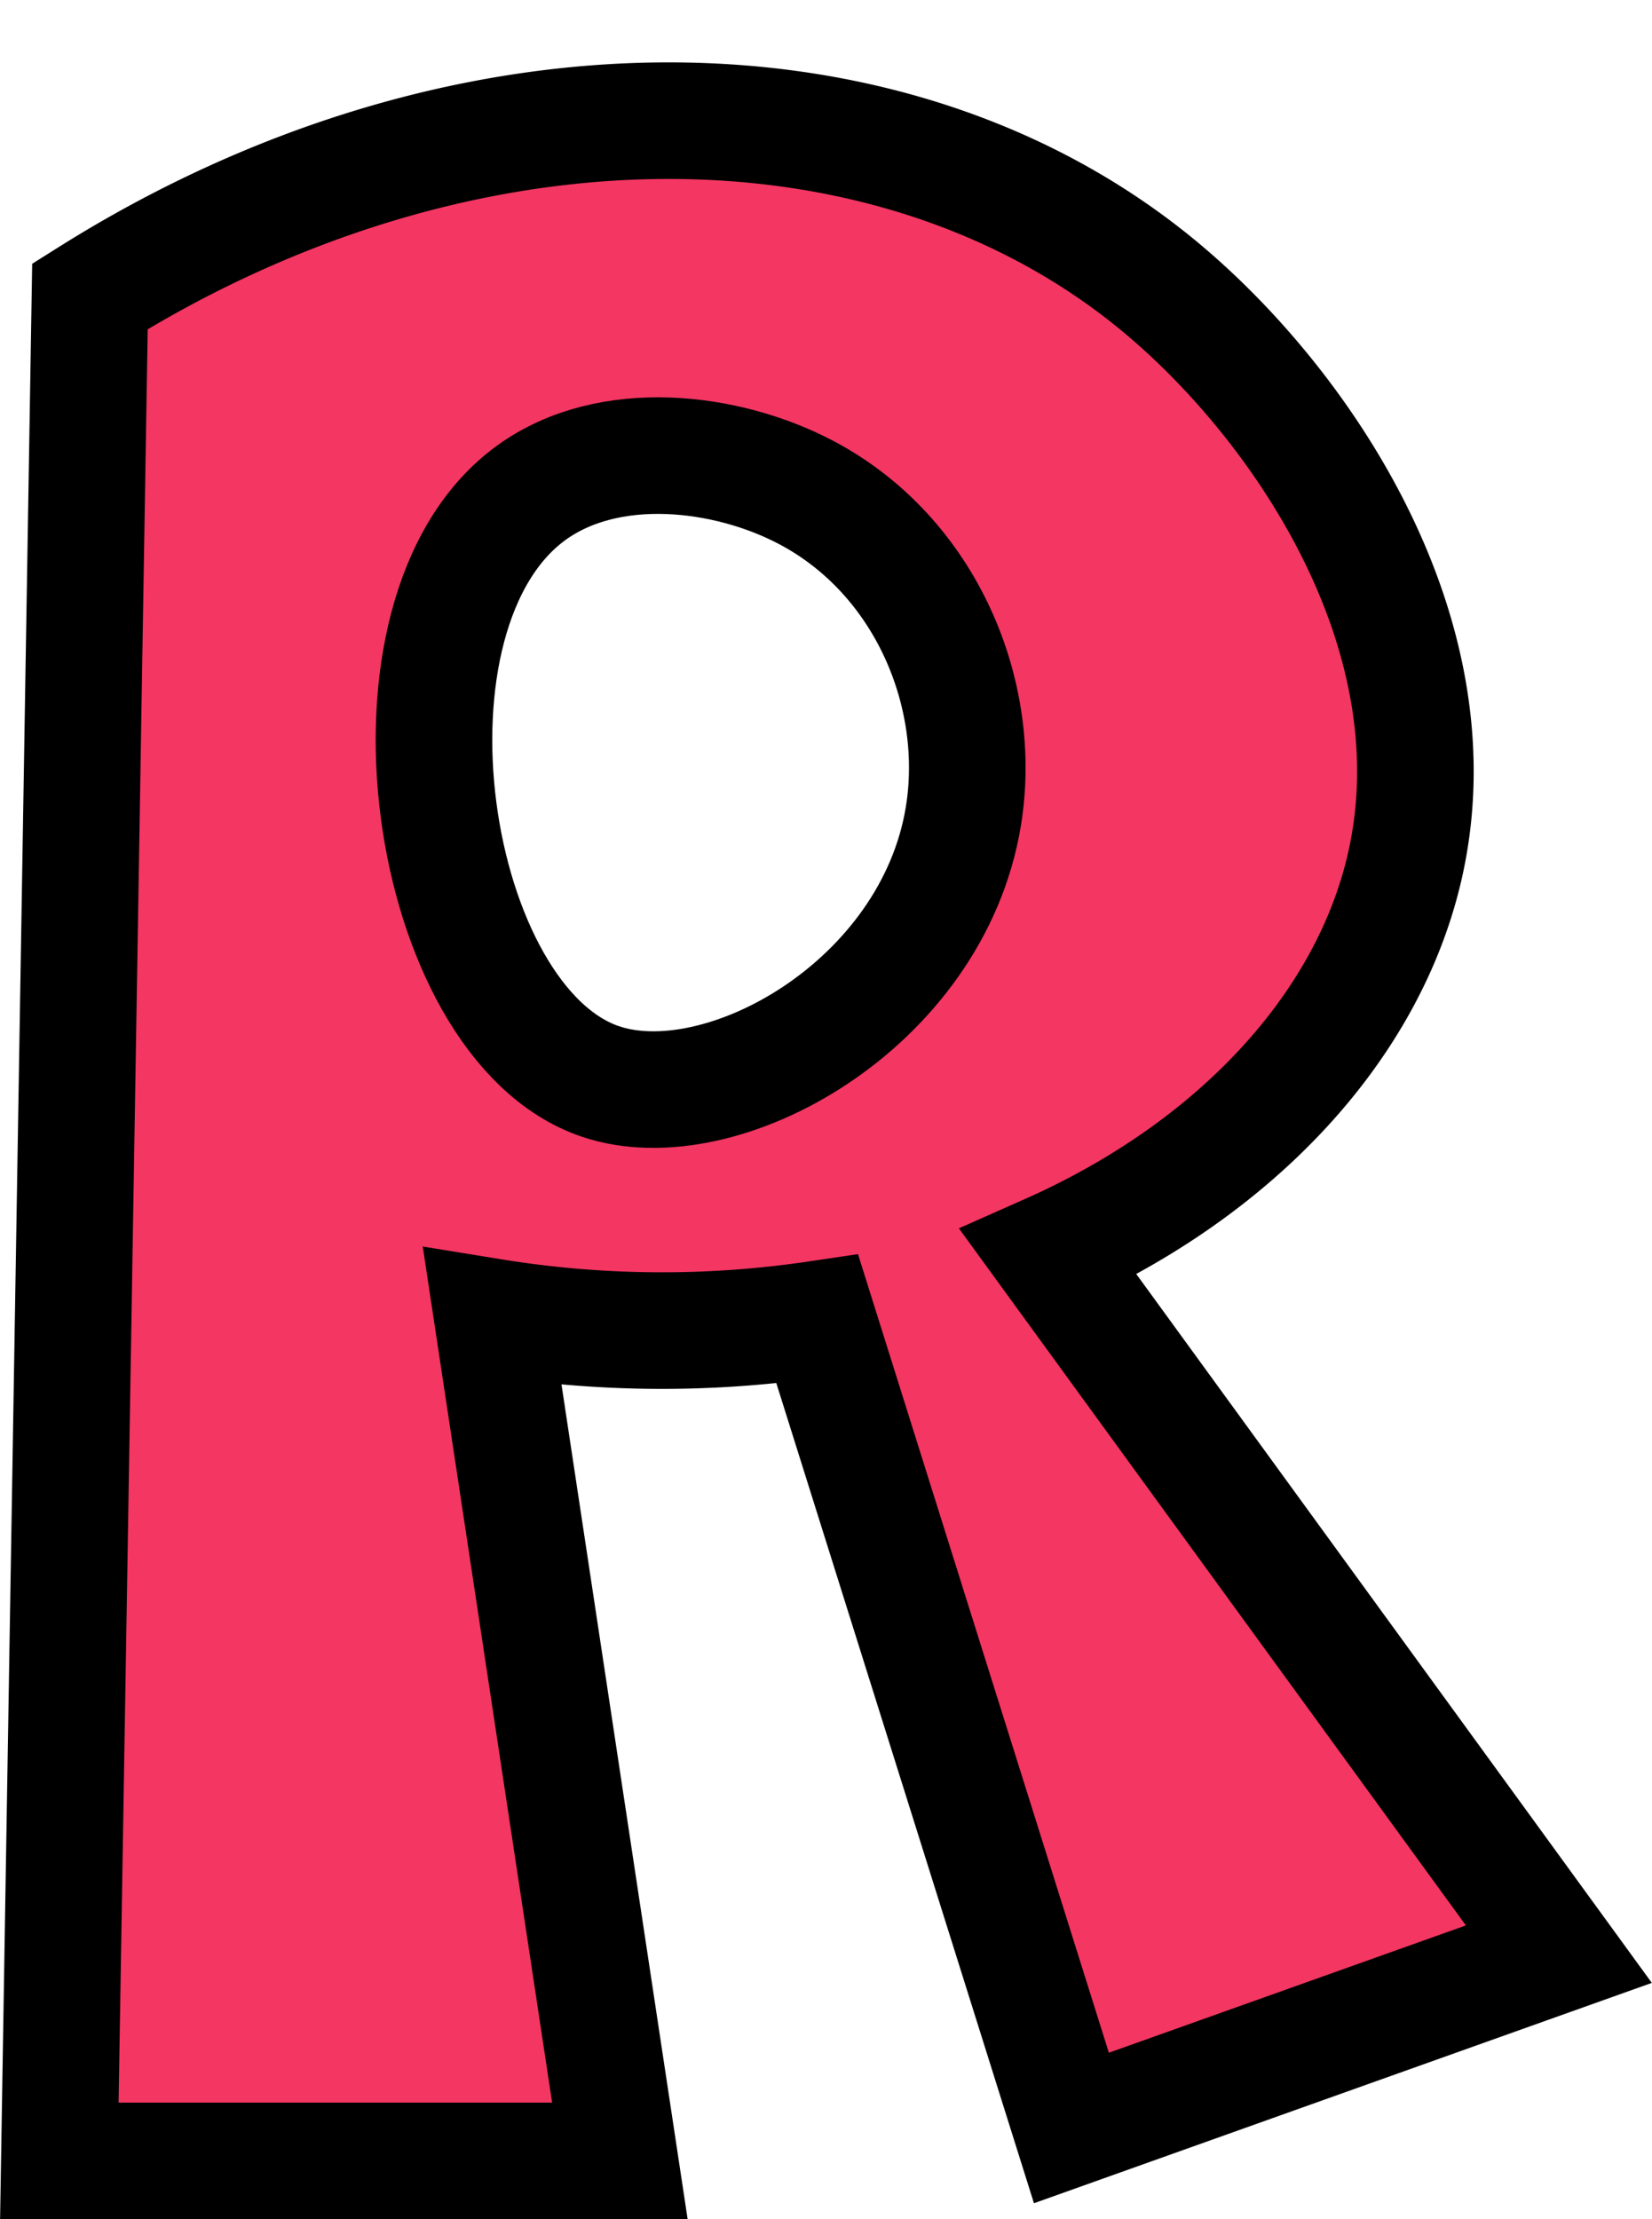
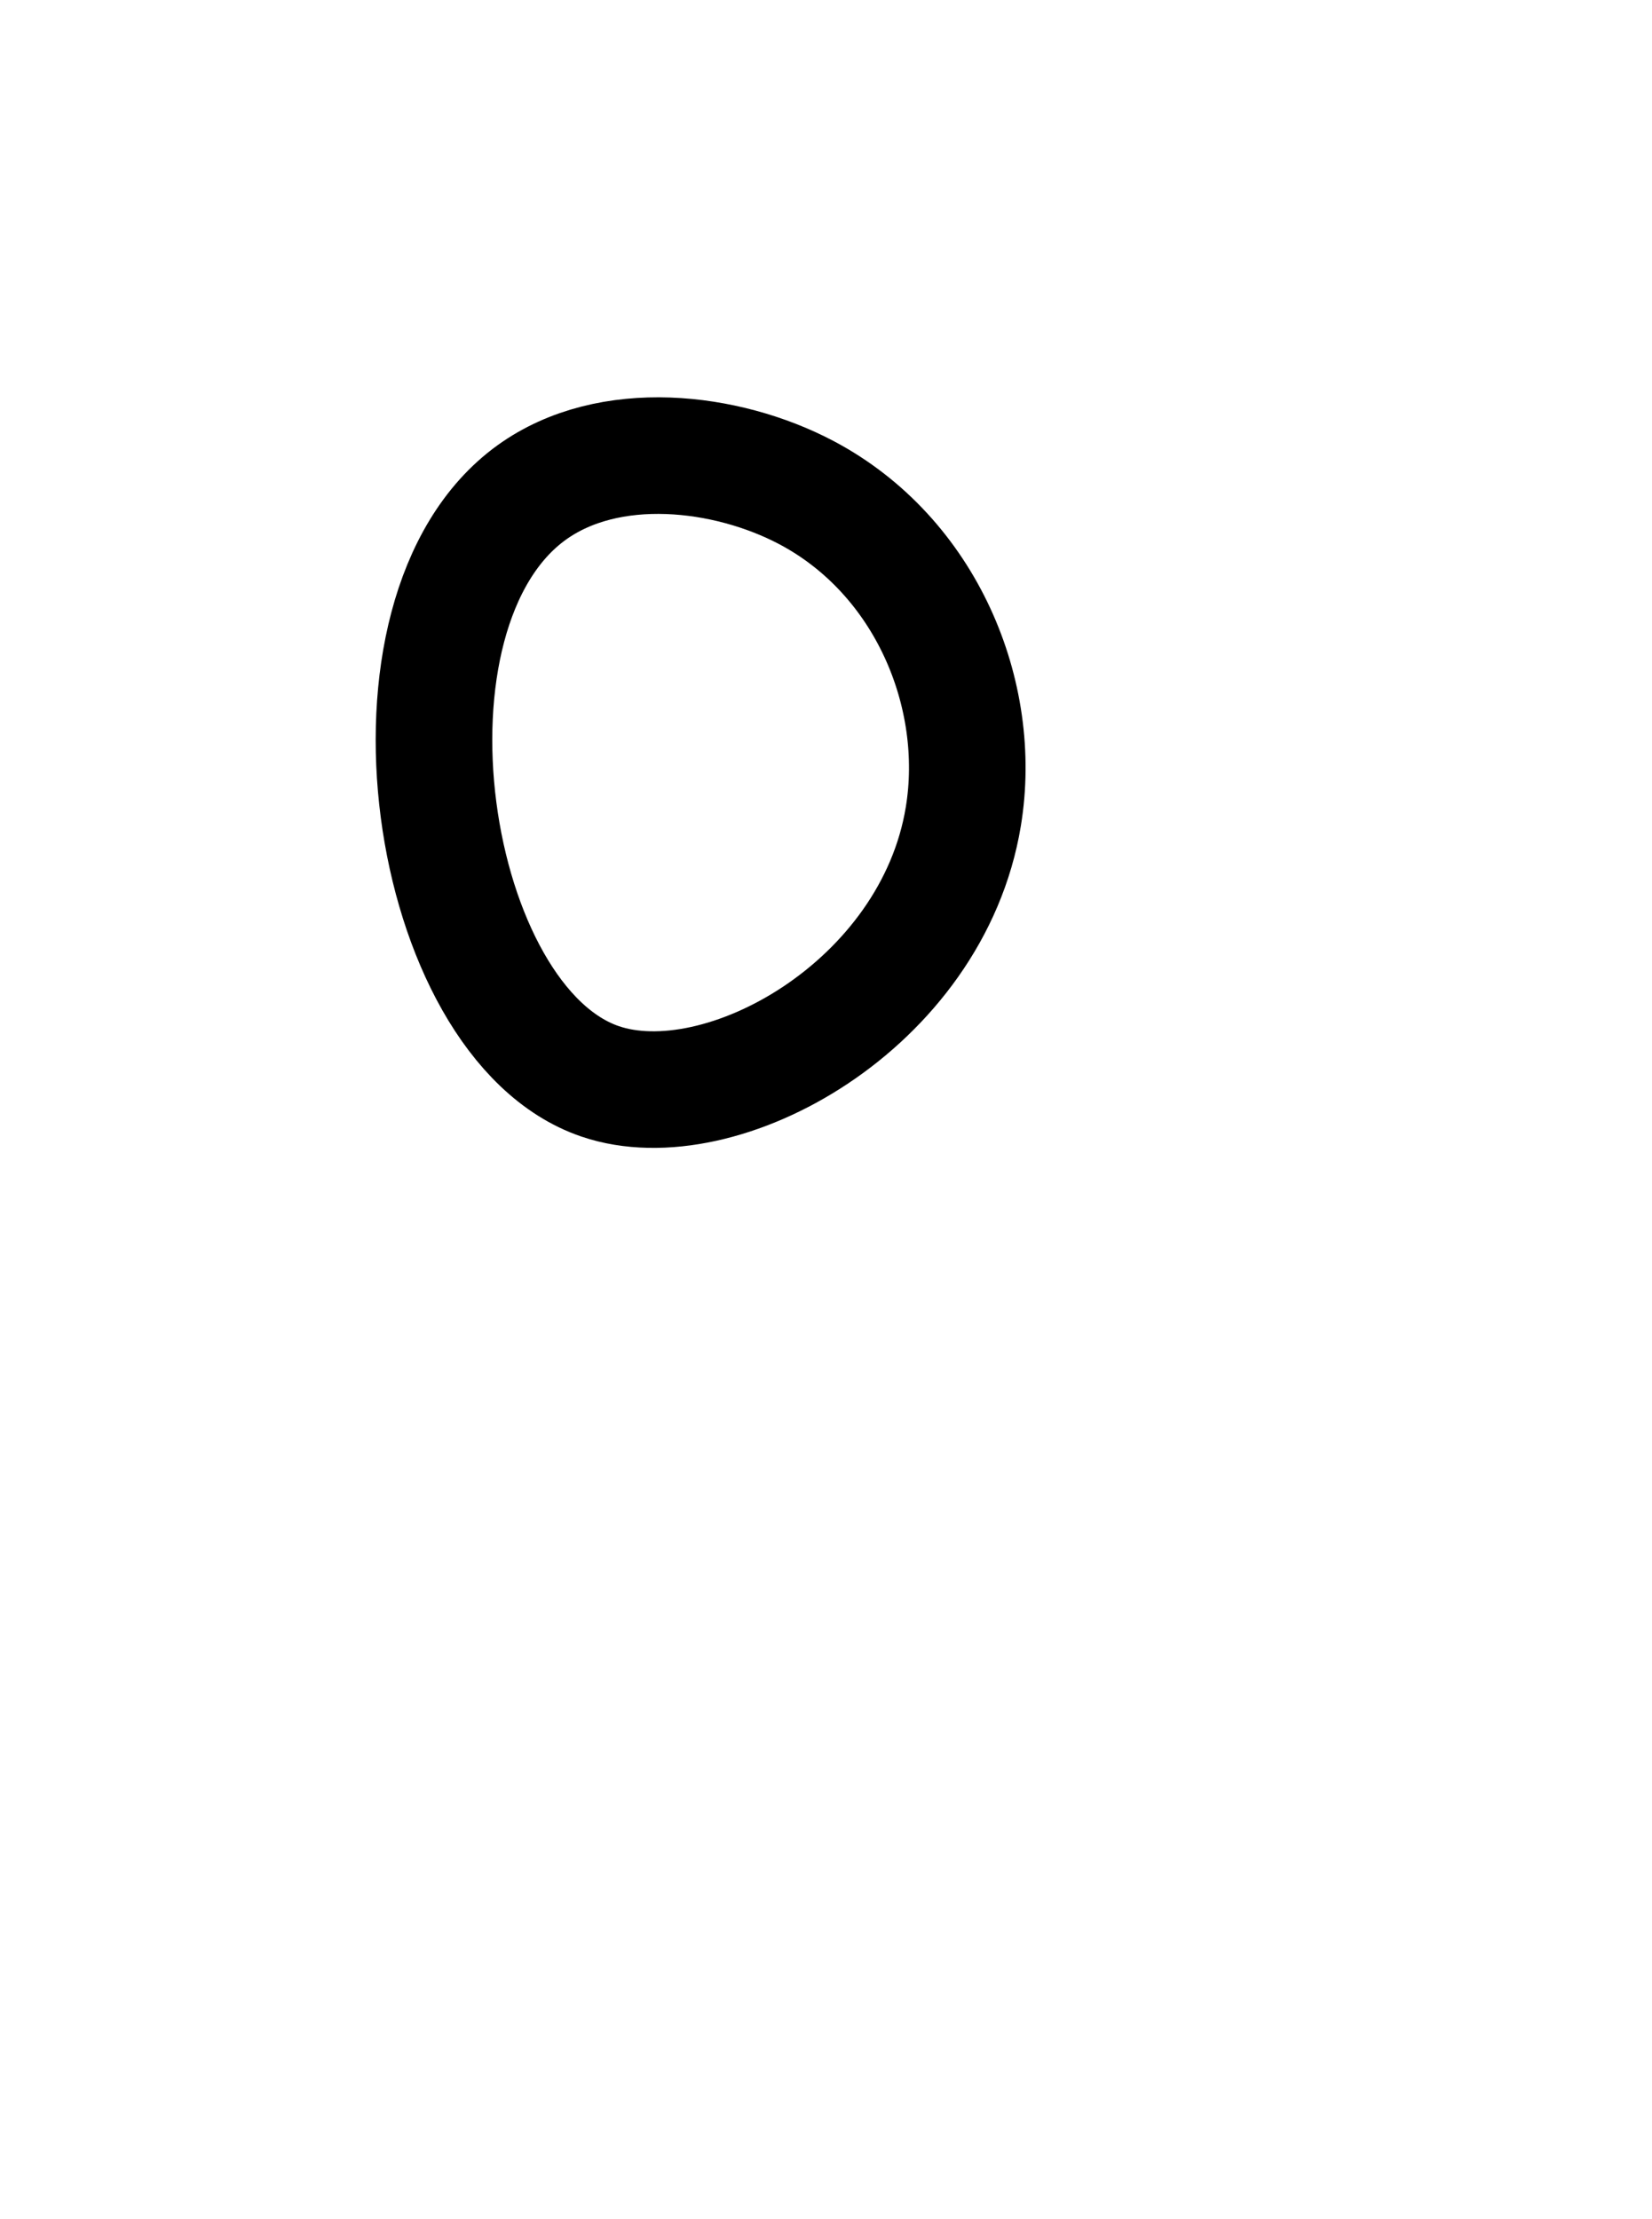
<svg xmlns="http://www.w3.org/2000/svg" fill="#000000" height="380.7" preserveAspectRatio="xMidYMid meet" version="1" viewBox="111.2 54.3 283.4 380.7" width="283.4" zoomAndPan="magnify">
  <g data-name="outlines and fills">
    <g id="change1_1">
-       <path d="M291.06,269.13c32.37-14.38,54.94-38.89,61.17-66.35,9-39.8-17.79-79.17-42.09-99.33-45.77-38-119.66-38.45-183.5,1.68L121.38,425h96.17L195.66,280.21a181.65,181.65,0,0,0,55.76.38L295,419.35l83.6-29.82Zm-14.59-74.77c-5.33,32.4-41.56,52.49-62.29,45.45-29.74-10.1-40.31-80.41-11.79-101,13.28-9.59,33.42-7.25,47.14,0C270.06,149.64,279.91,173.42,276.47,194.36Z" fill="#f43662" />
-     </g>
+       </g>
    <g fill="none" stroke="#000000" stroke-miterlimit="10" stroke-width="20">
-       <path d="M378.62,389.53,295,419.35,251.41,280.59a181.27,181.27,0,0,1-55.75-.38L217.54,425H121.38l5.25-319.87C190.47,65,264.36,65.48,310.14,103.45c24.3,20.16,51.1,59.53,42.08,99.33-6.22,27.46-28.79,52-61.16,66.36Z" />
      <path d="M202.39,138.8c13.28-9.59,33.42-7.24,47.14,0,20.53,10.85,30.38,34.62,26.93,55.56-5.32,32.4-41.56,52.5-62.29,45.45C184.44,229.71,173.87,159.41,202.39,138.8Z" />
    </g>
  </g>
</svg>